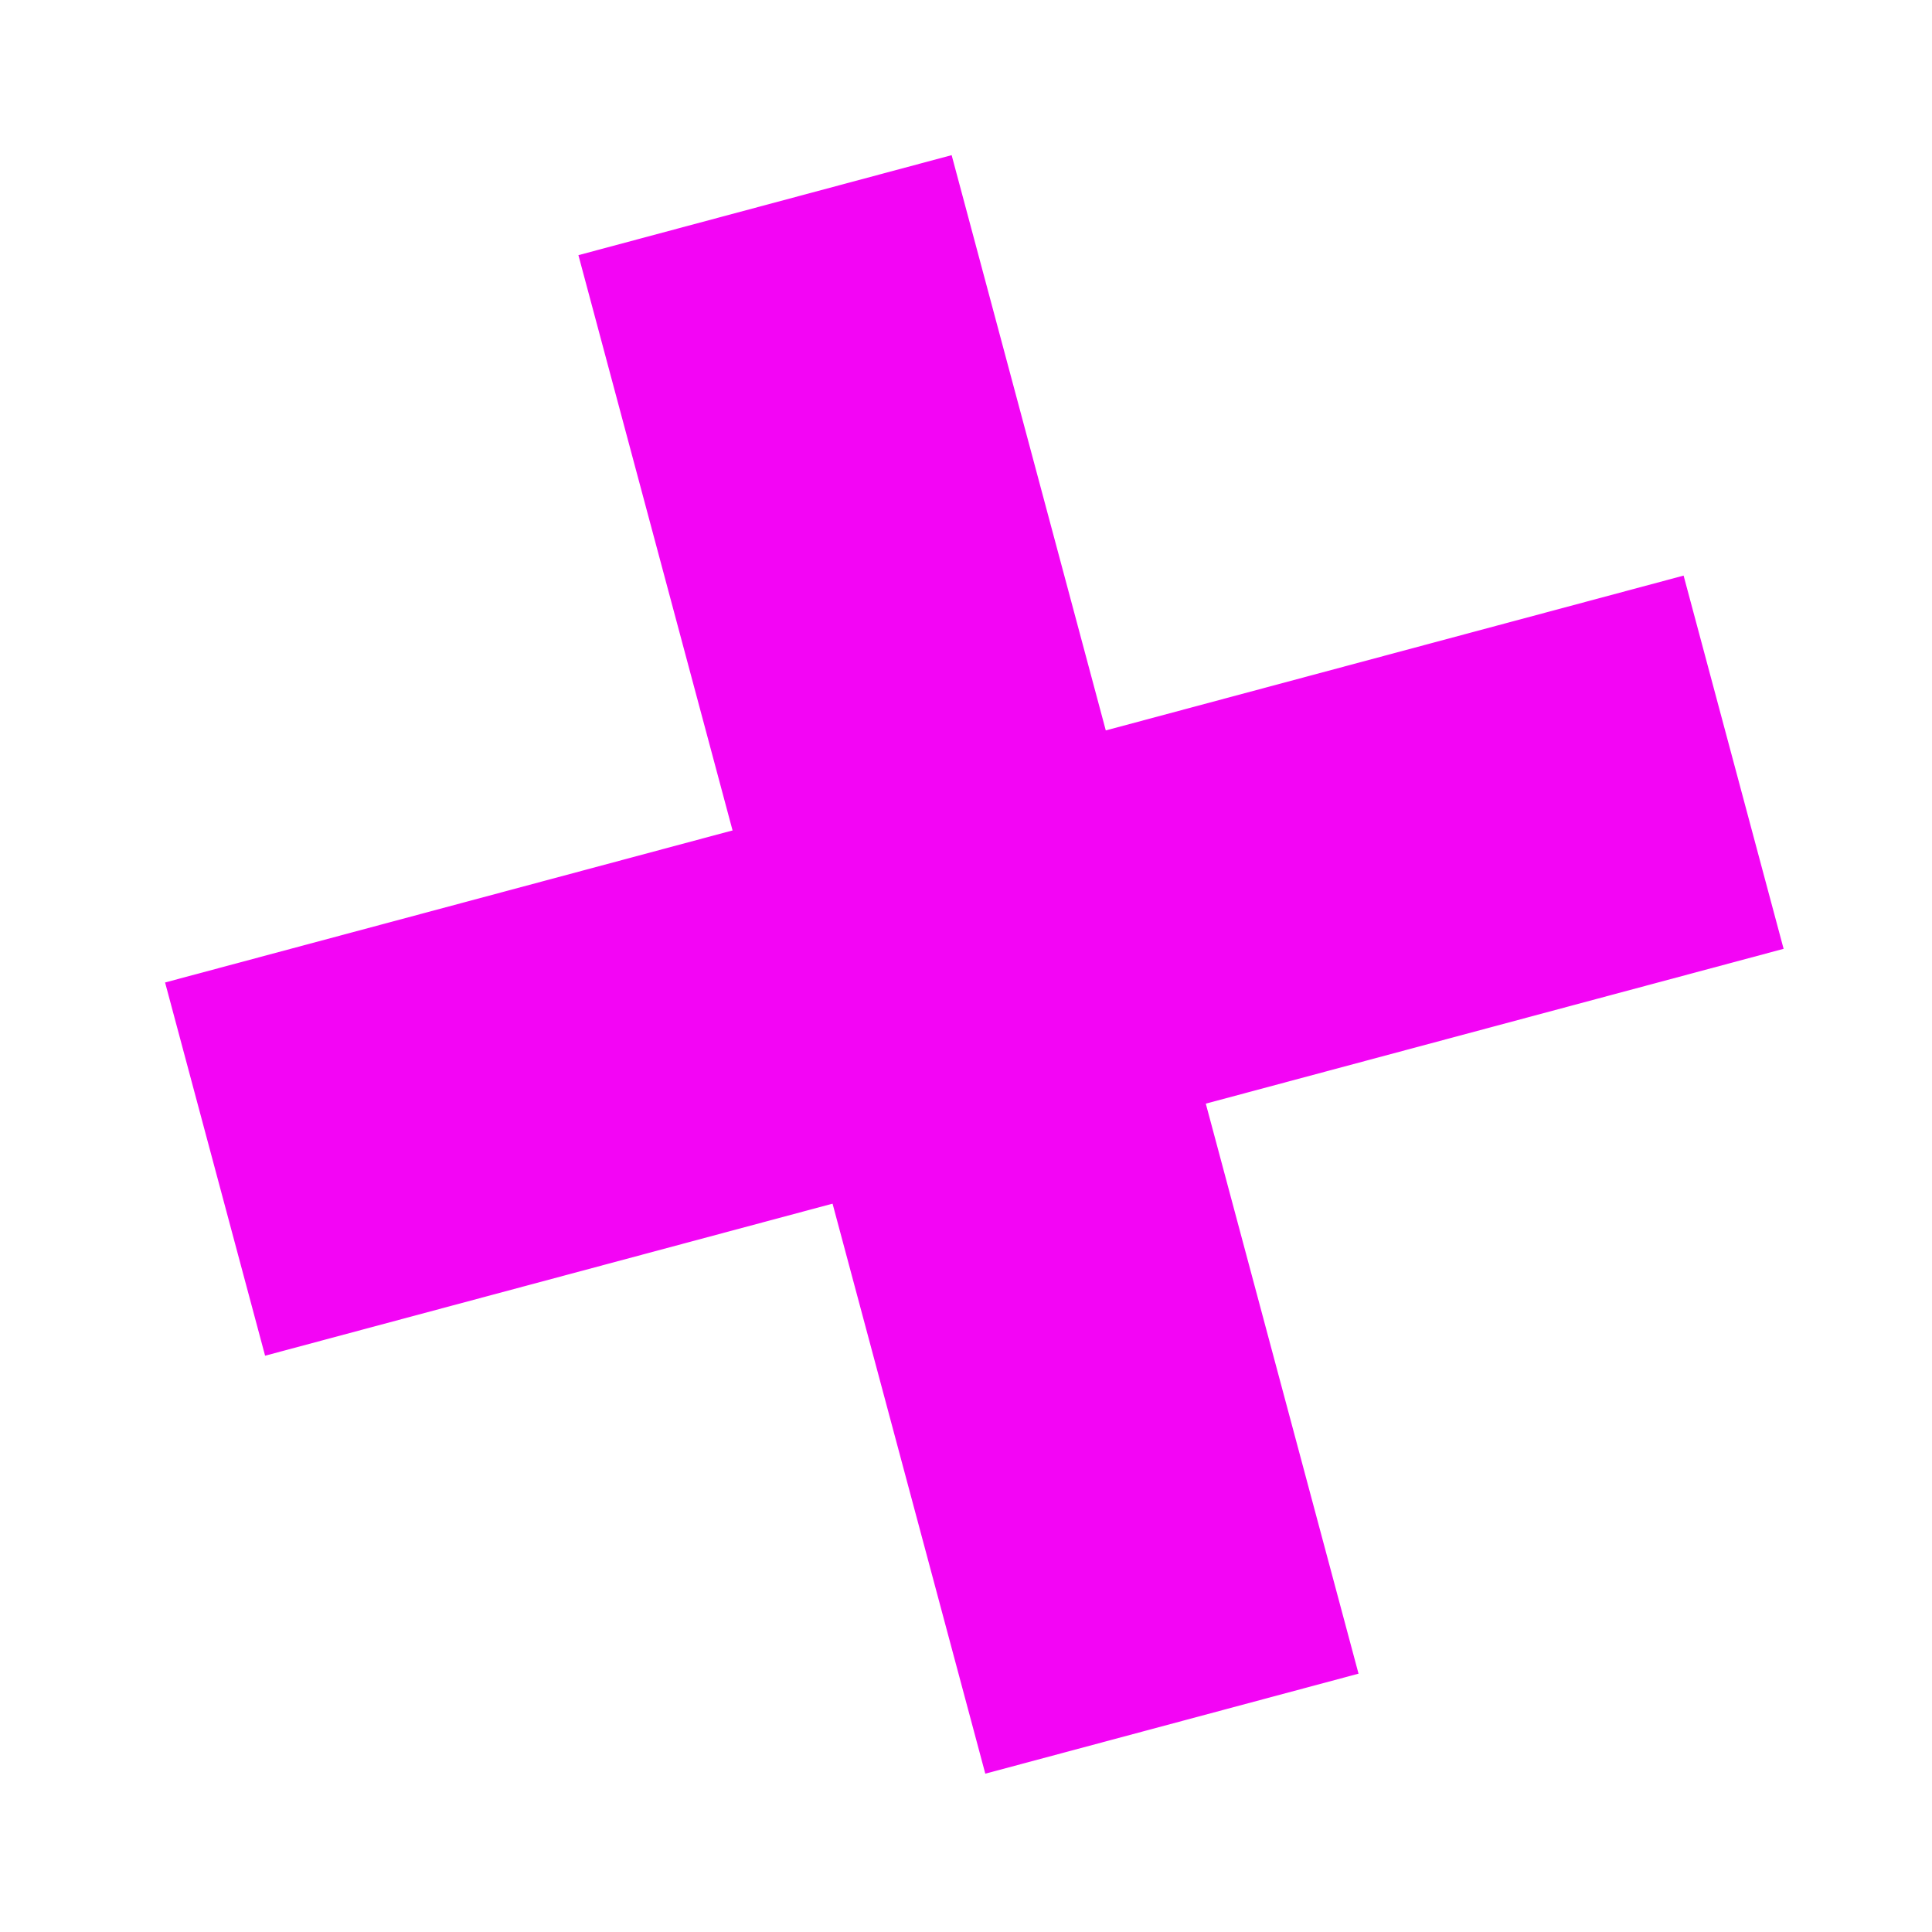
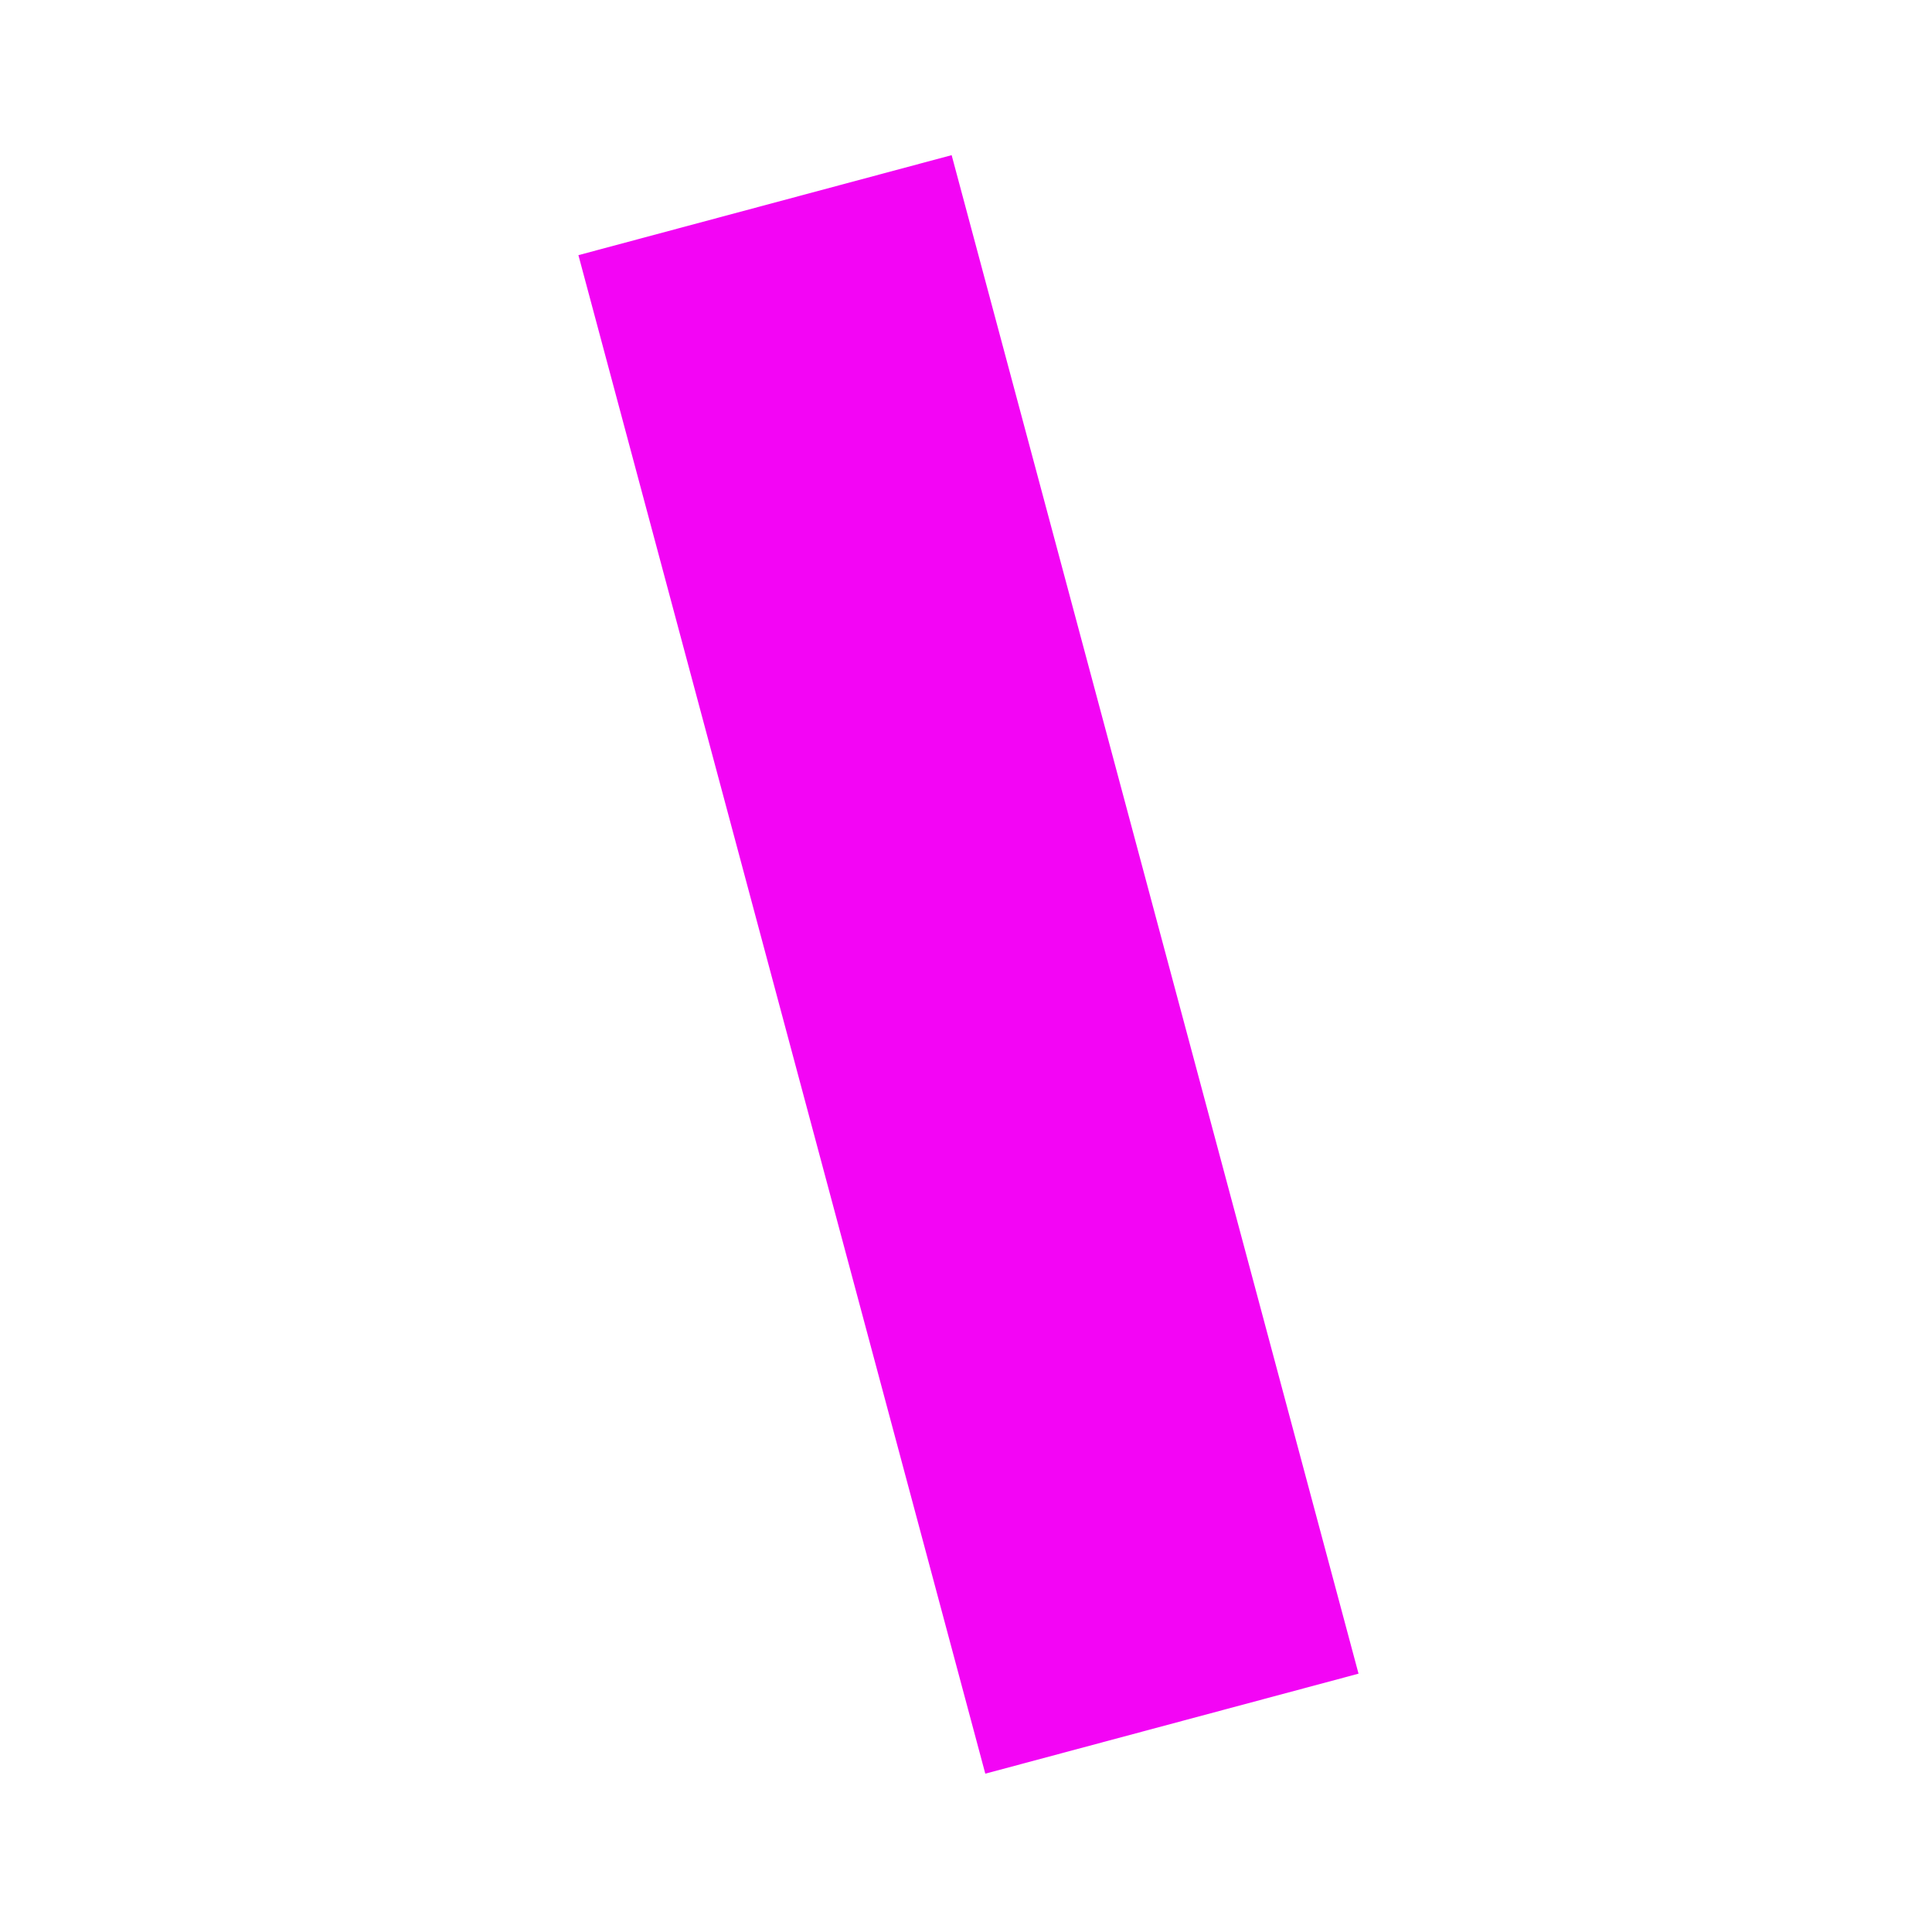
<svg xmlns="http://www.w3.org/2000/svg" width="50" height="50" viewBox="0 0 50 50" fill="none">
  <path d="M21.093 10.139L29.035 39.779" stroke="#F305F5" stroke-width="10" stroke-linecap="square" />
-   <path d="M40.036 21.02L10.396 28.962" stroke="#F305F5" stroke-width="10" stroke-linecap="square" />
</svg>